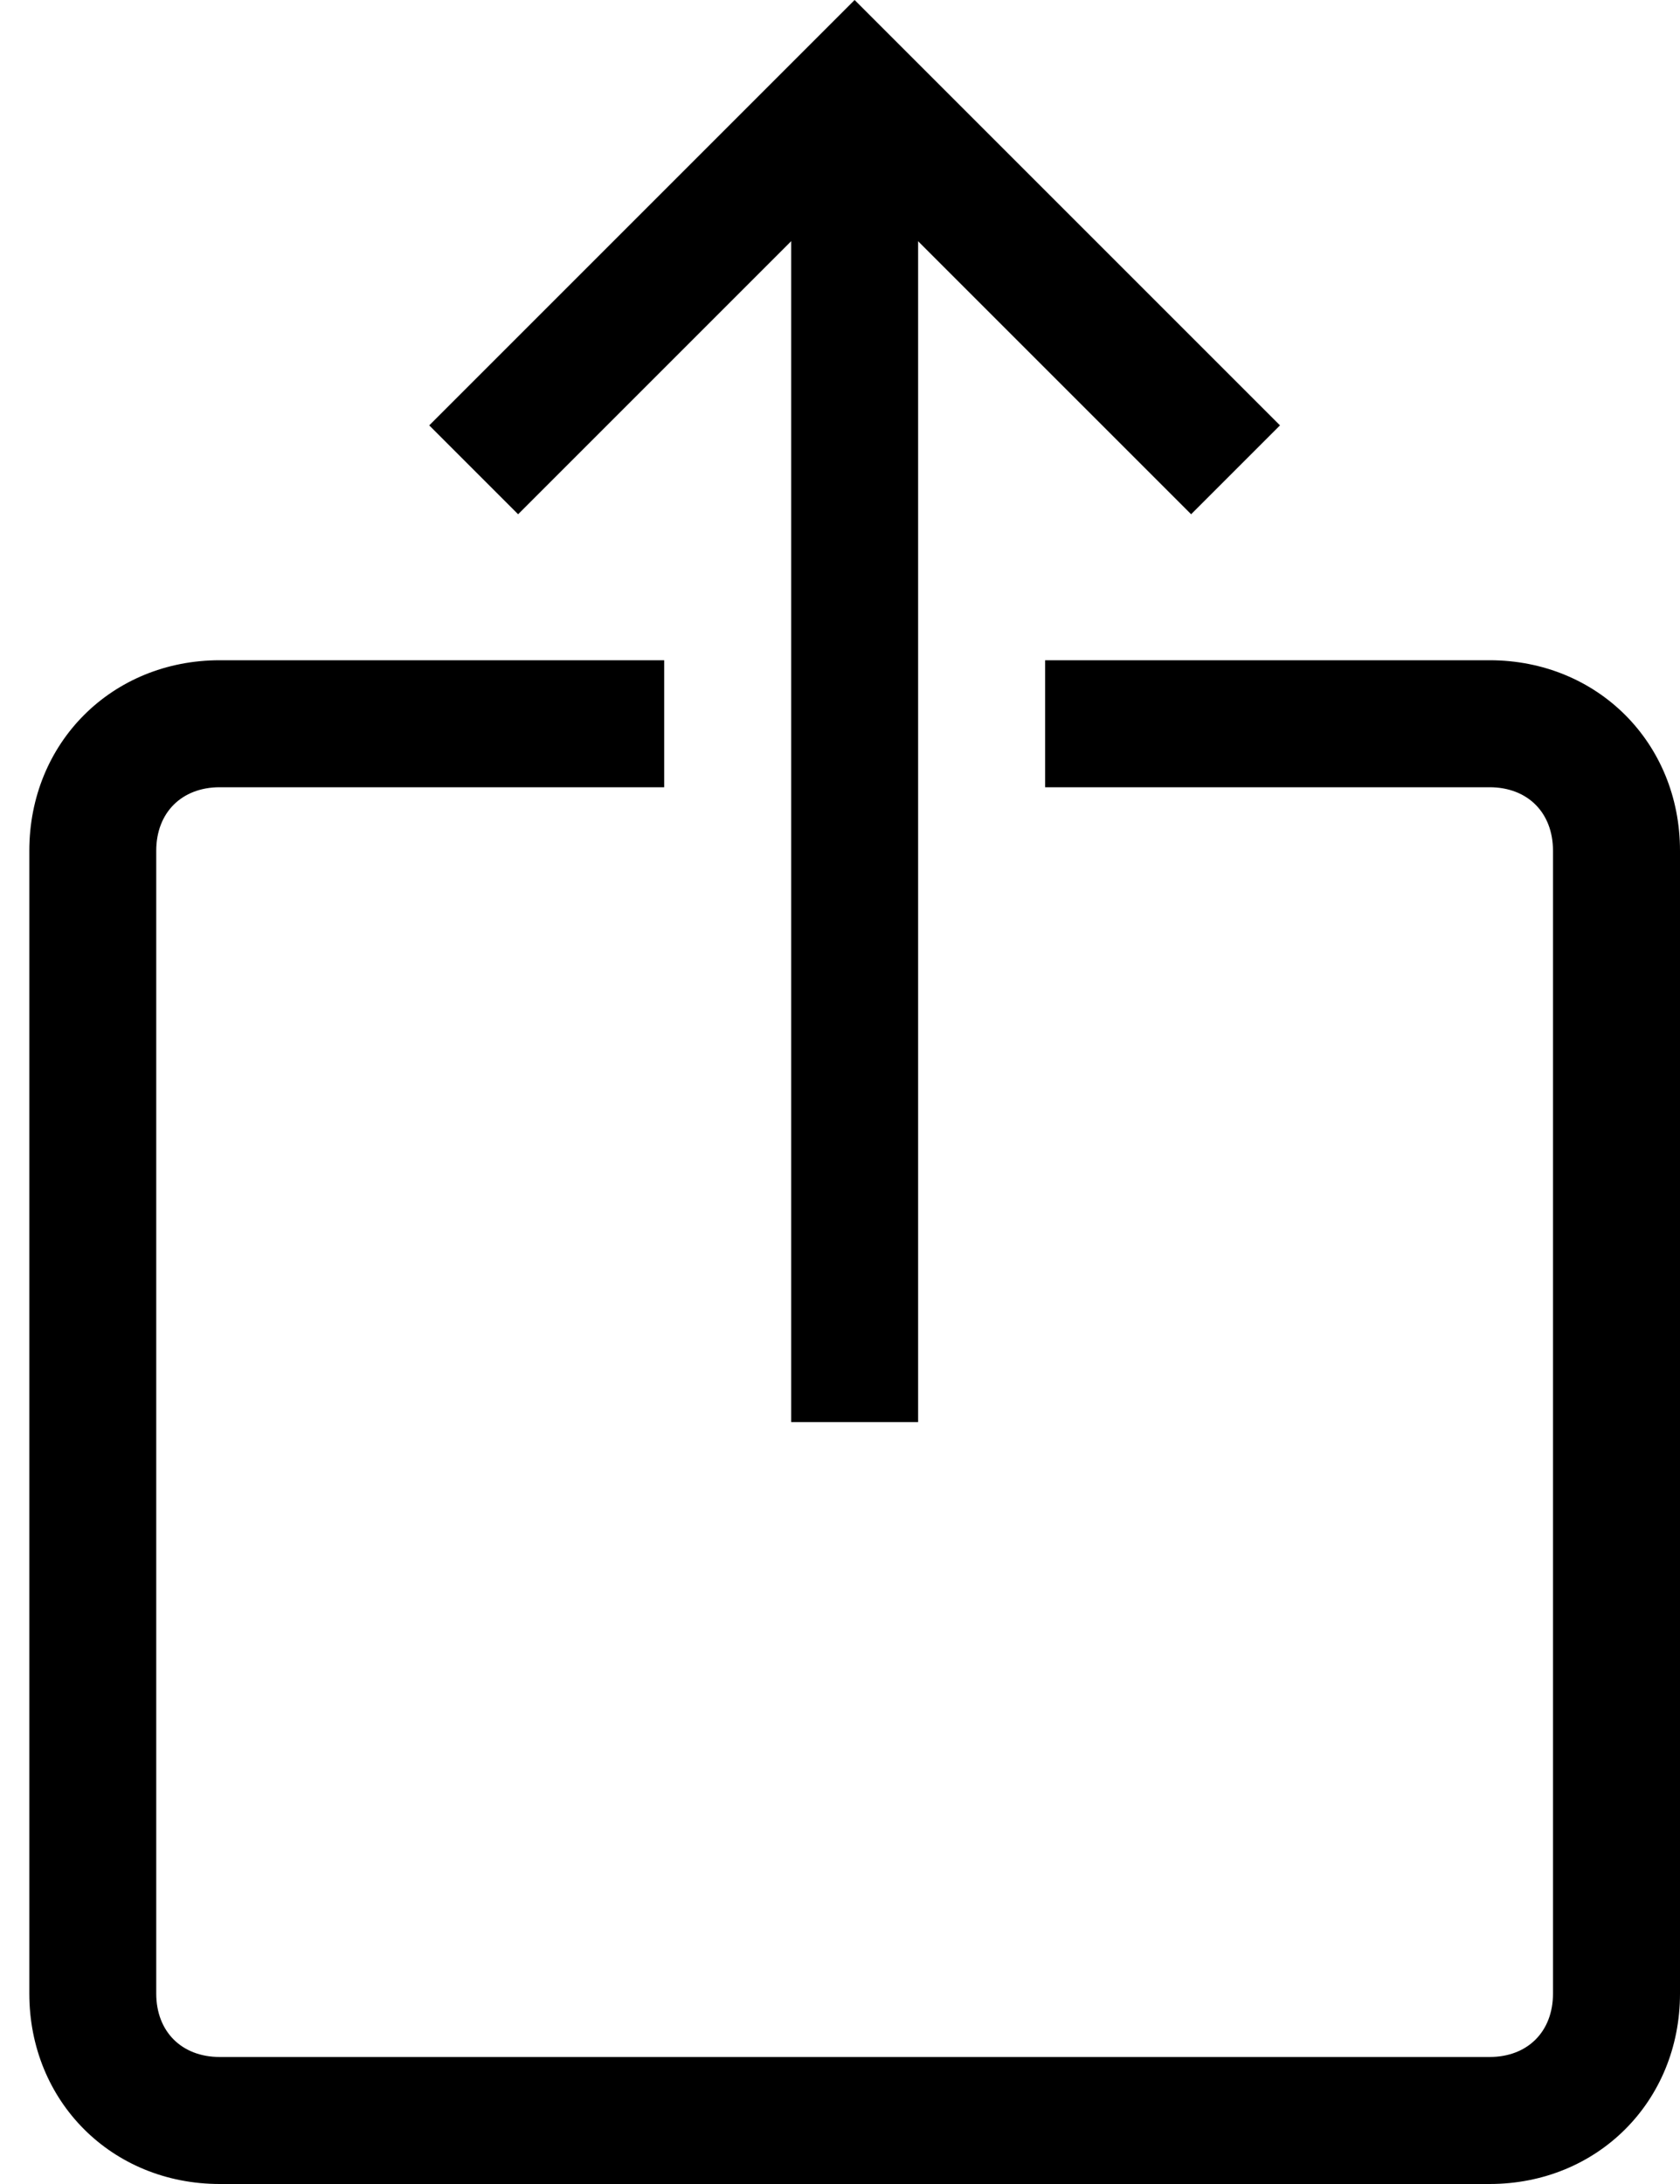
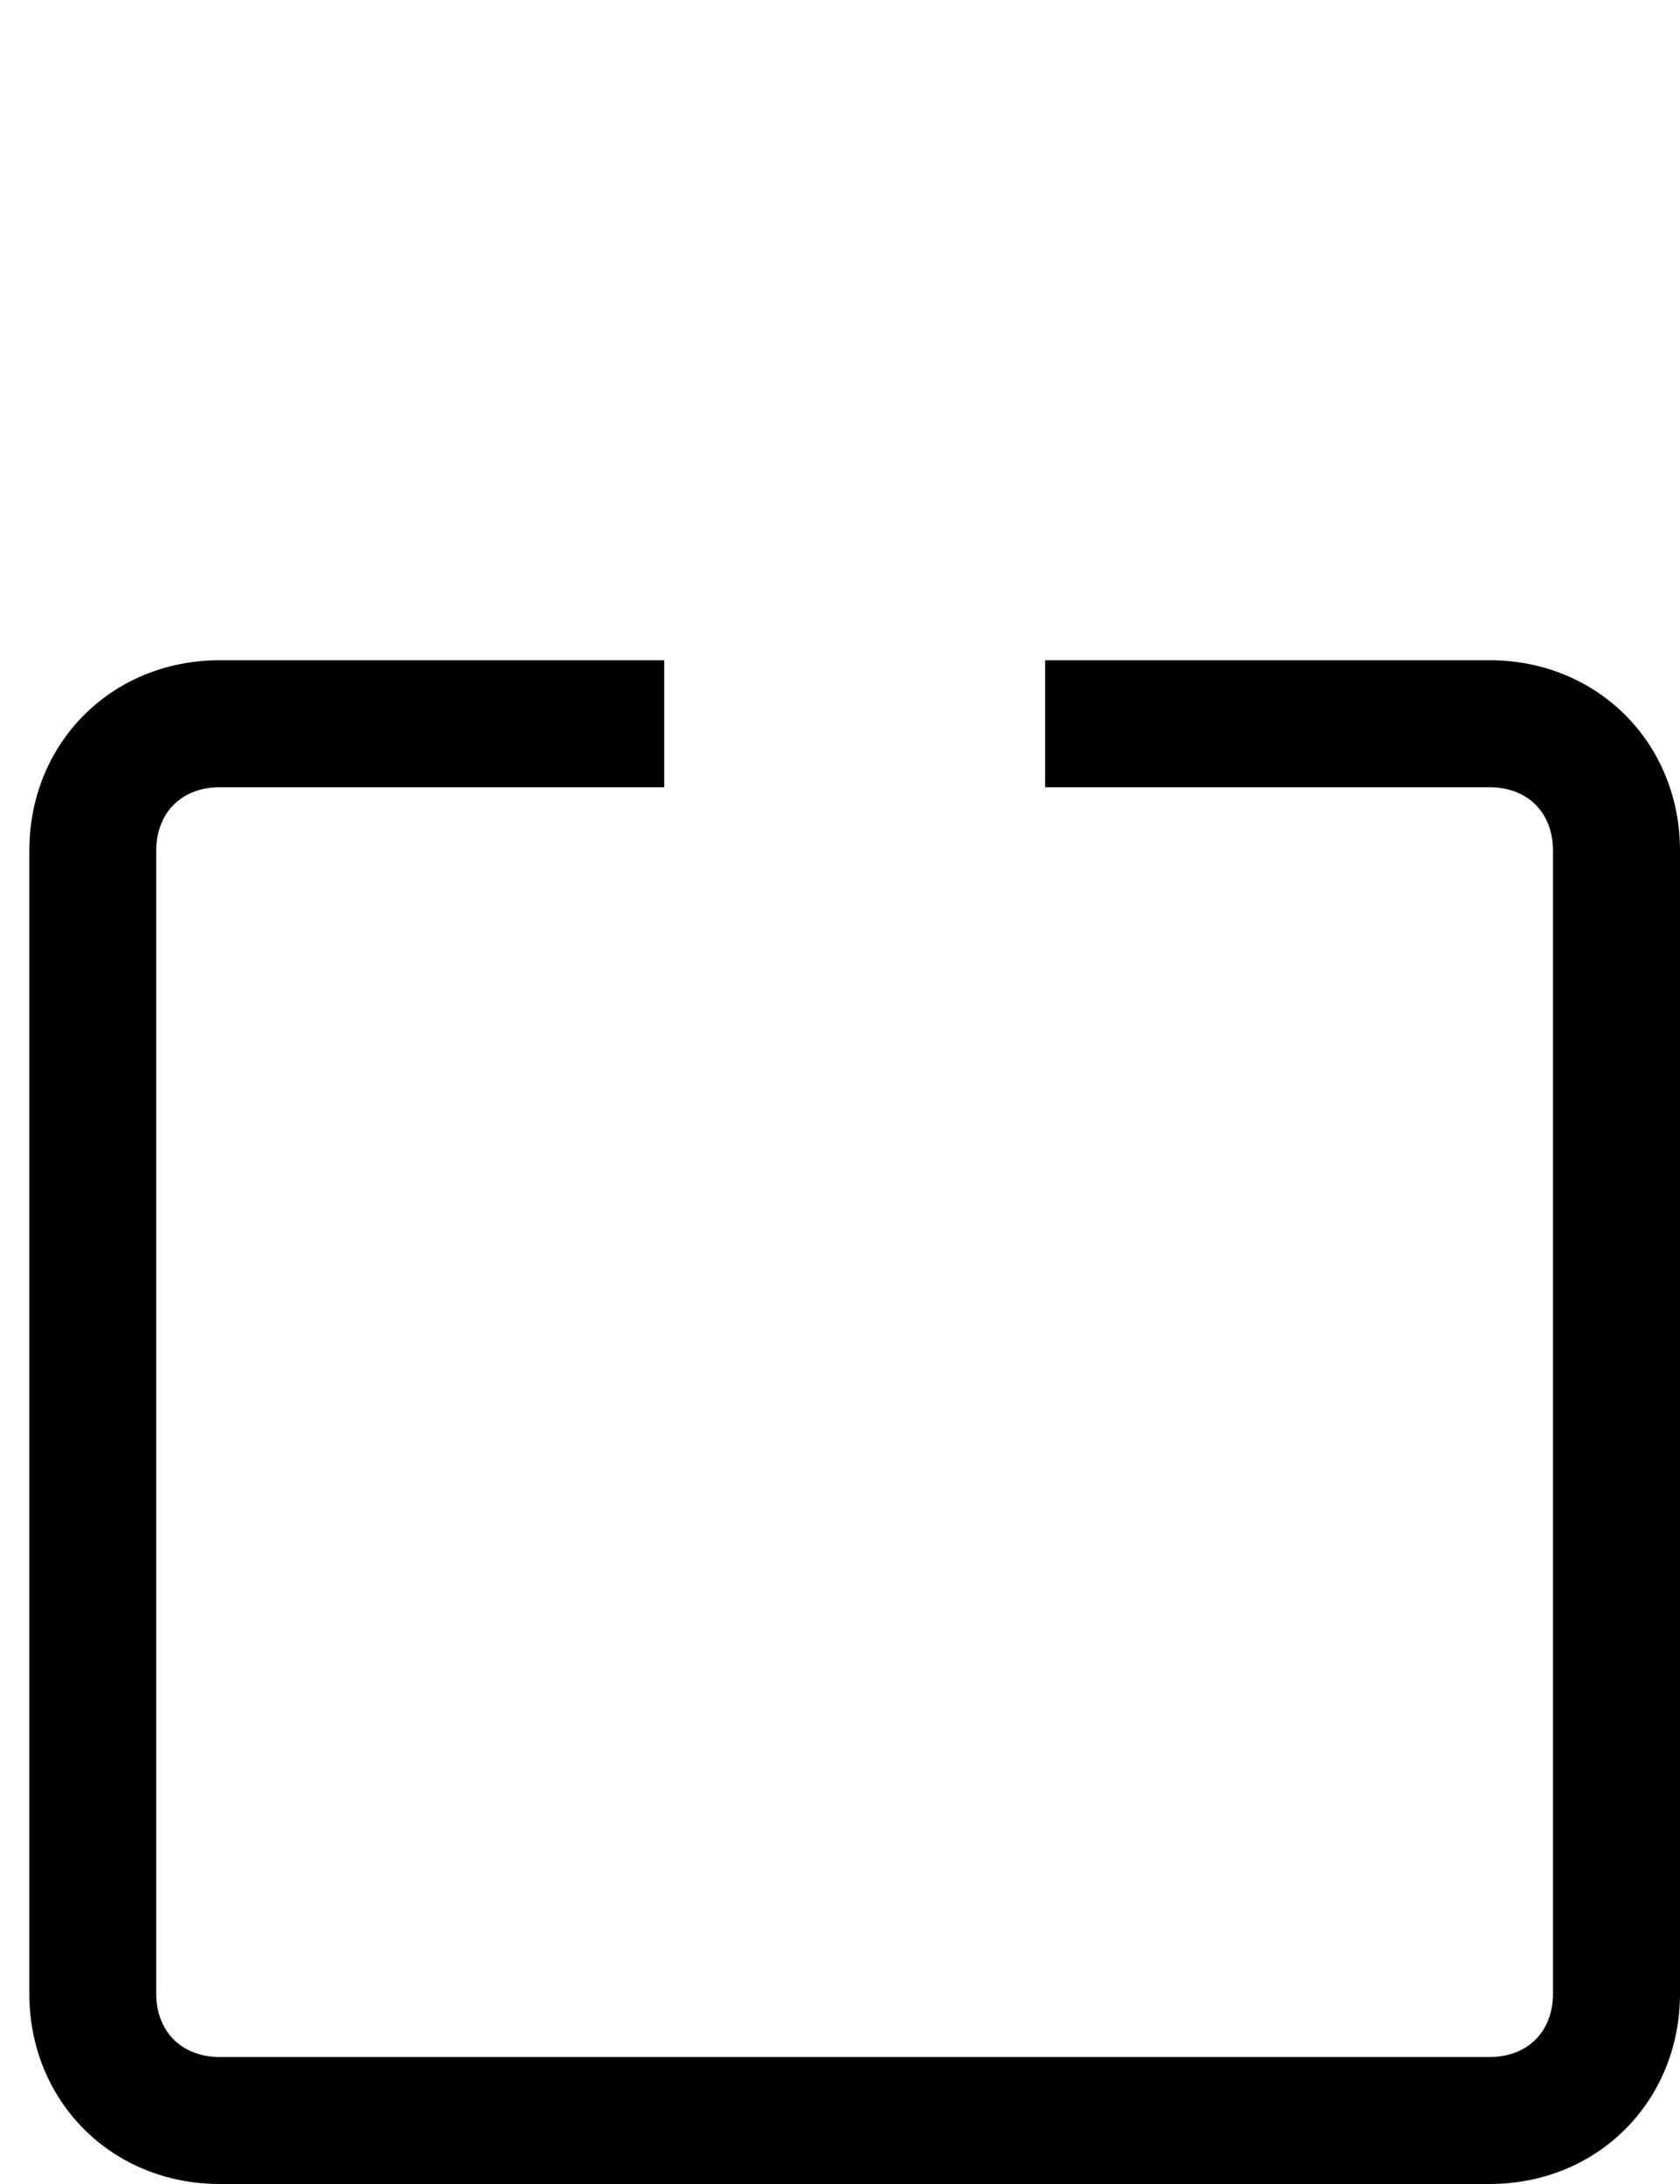
<svg xmlns="http://www.w3.org/2000/svg" width="20" height="26" viewBox="0 0 20 26" fill="none">
-   <path d="M14.18 6.122L10.174 2.116L6.168 6.122L5.11 5.064L10.174 0L15.238 5.064L14.18 6.122Z" fill="black" />
-   <path d="M9.419 1.058H10.93V16.93H9.419V1.058Z" fill="black" />
  <path d="M17.733 26H2.616C1.331 26 0.349 25.017 0.349 23.733V10.128C0.349 8.843 1.331 7.86 2.616 7.86H7.907V9.372H2.616C2.163 9.372 1.86 9.674 1.86 10.128V23.733C1.86 24.186 2.163 24.488 2.616 24.488H17.733C18.186 24.488 18.488 24.186 18.488 23.733V10.128C18.488 9.674 18.186 9.372 17.733 9.372H12.442V7.86H17.733C19.017 7.86 20 8.843 20 10.128V23.733C20 25.017 19.017 26 17.733 26Z" fill="black" />
</svg>